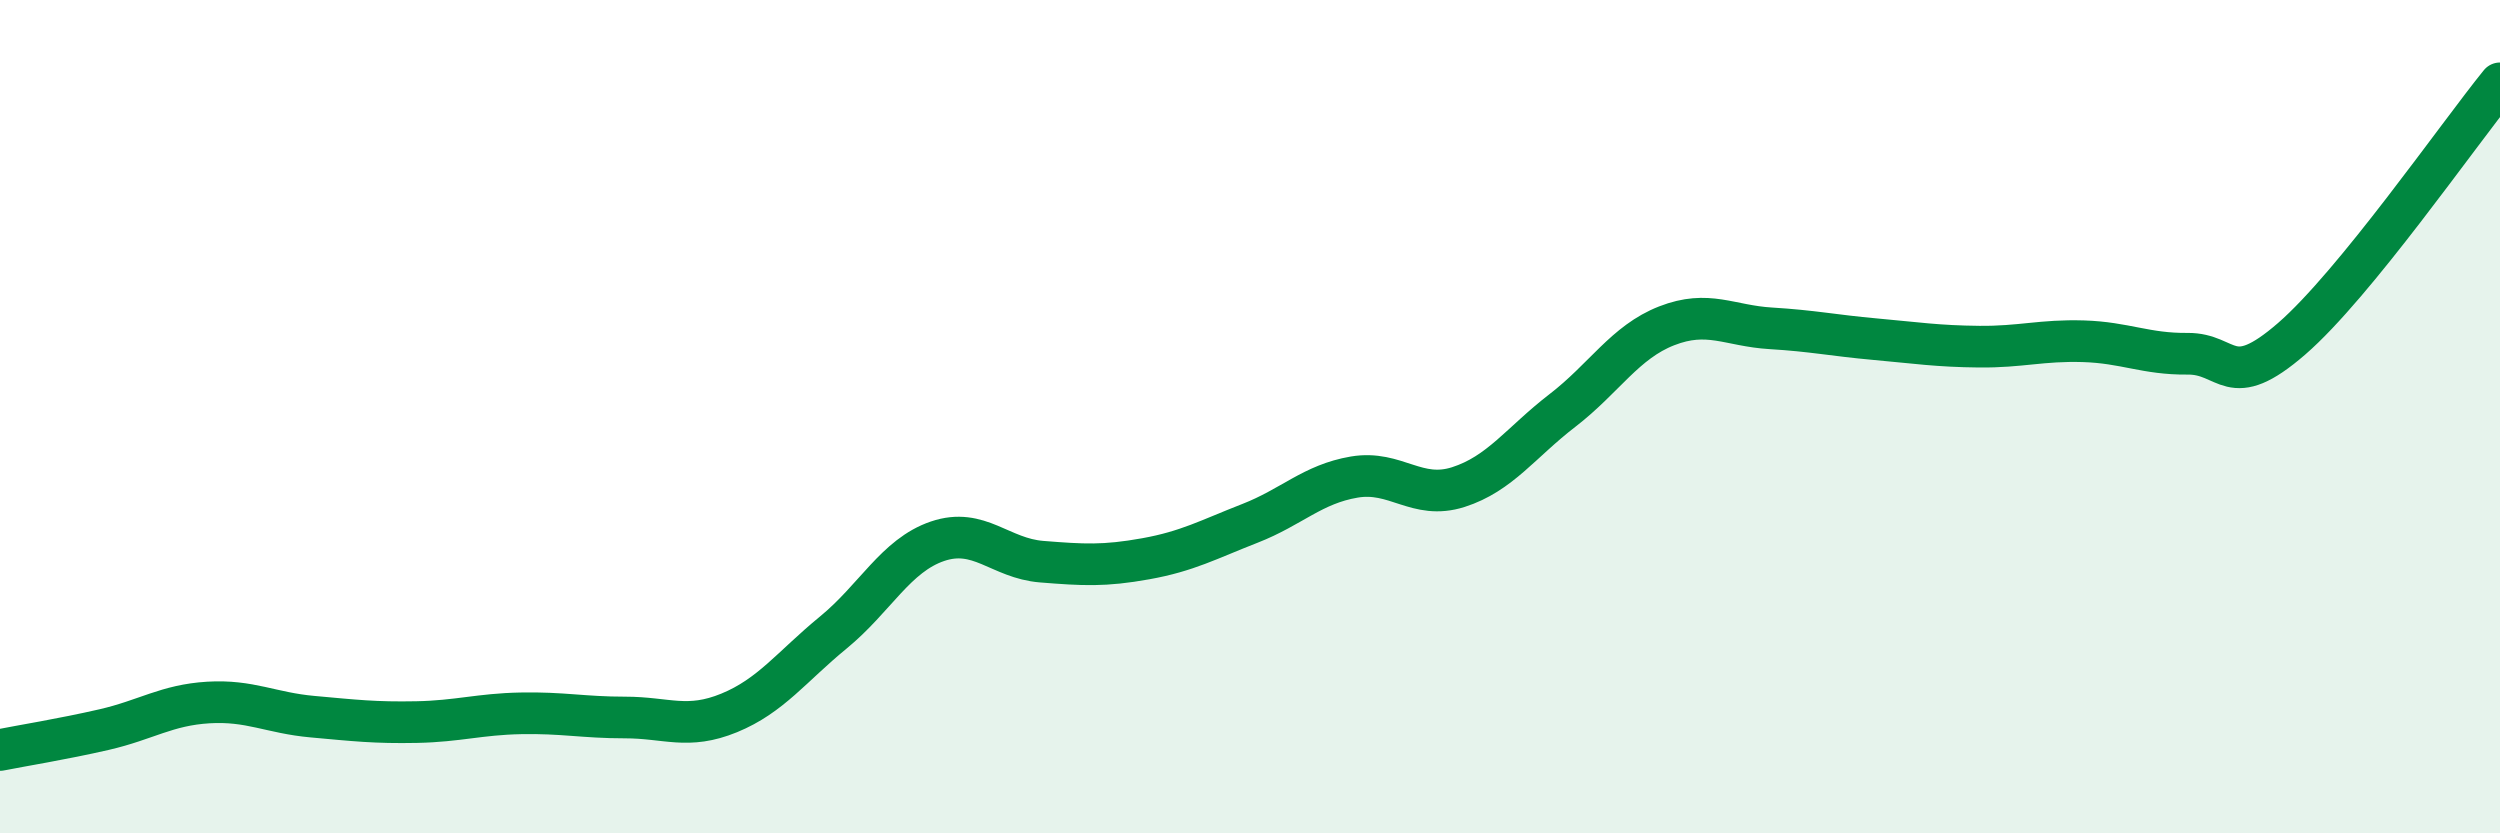
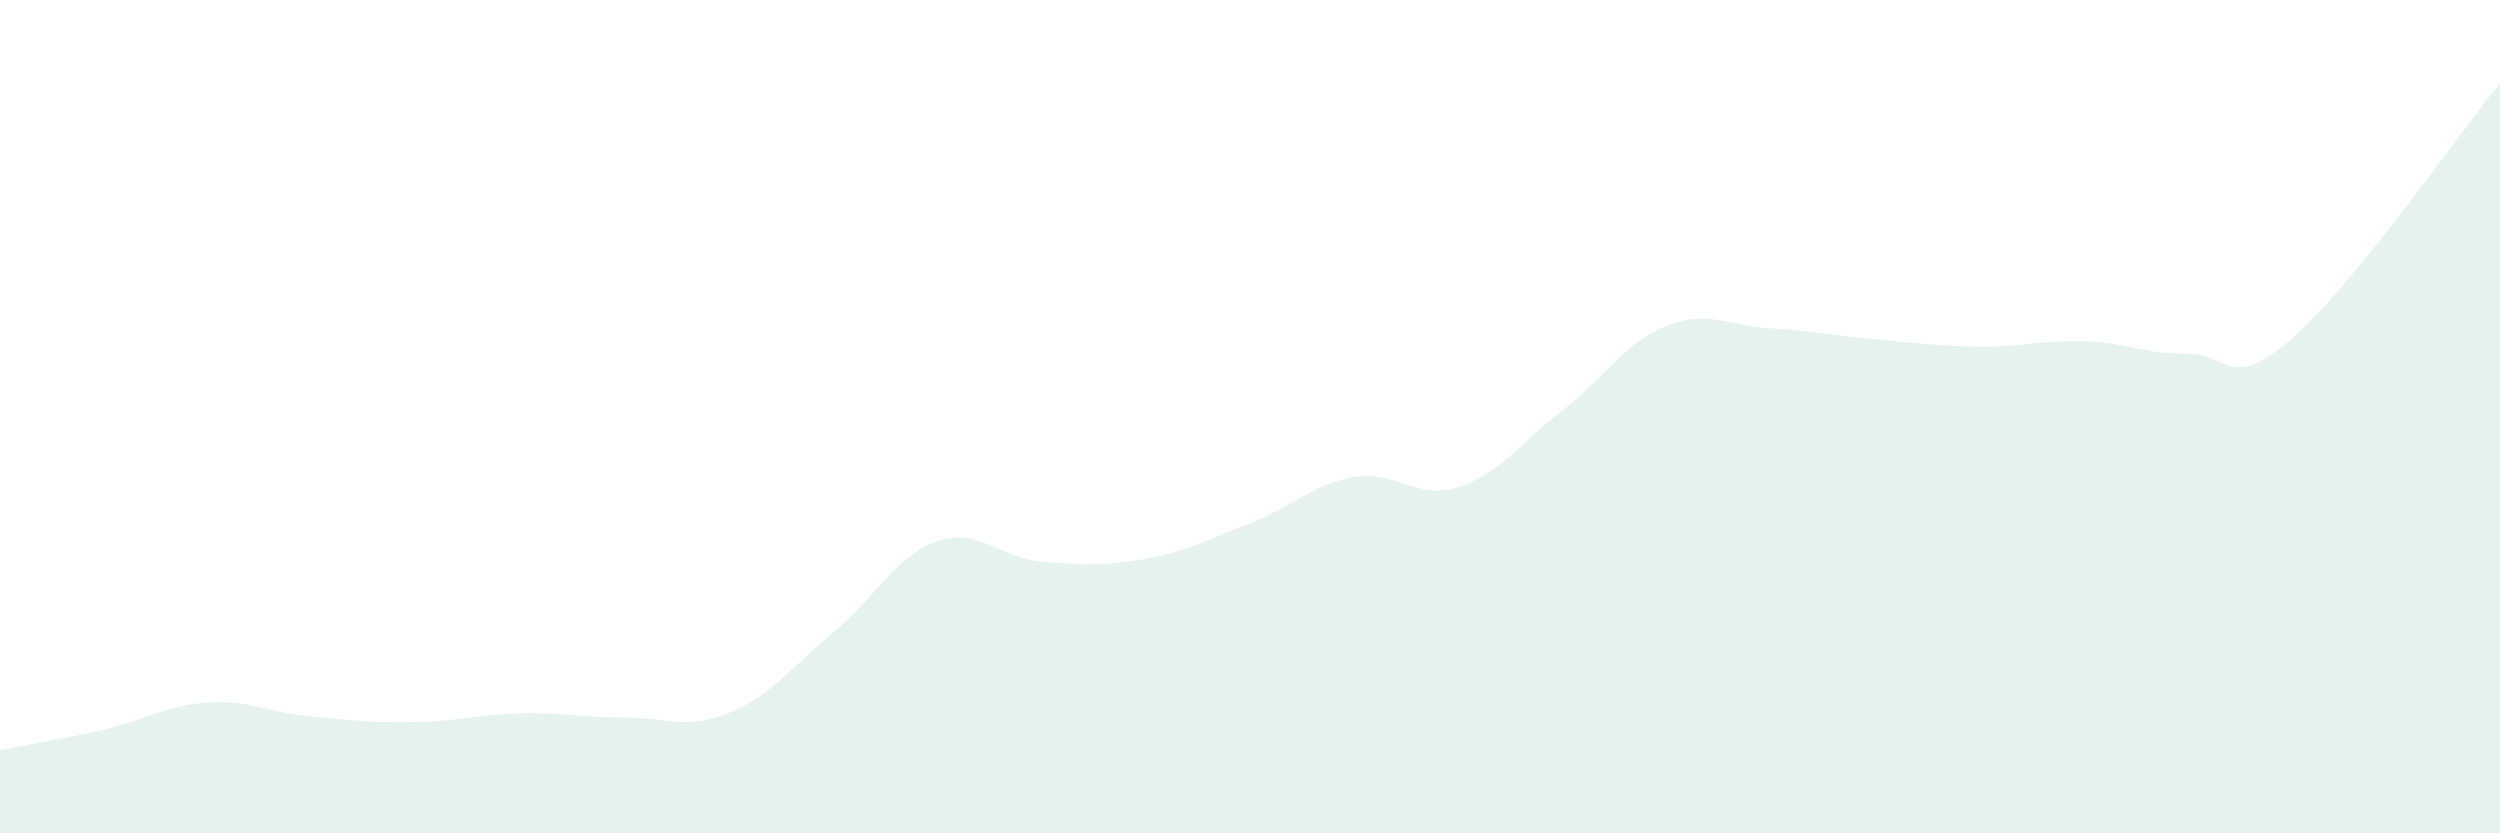
<svg xmlns="http://www.w3.org/2000/svg" width="60" height="20" viewBox="0 0 60 20">
  <path d="M 0,18 C 0.5,17.9 1.5,17.74 2.5,17.51 C 3.5,17.28 4,16.92 5,16.86 C 6,16.8 6.5,17.11 7.5,17.2 C 8.5,17.29 9,17.35 10,17.33 C 11,17.31 11.5,17.14 12.5,17.12 C 13.5,17.1 14,17.22 15,17.22 C 16,17.22 16.5,17.52 17.5,17.11 C 18.5,16.7 19,16 20,15.18 C 21,14.36 21.5,13.33 22.5,12.99 C 23.5,12.65 24,13.4 25,13.48 C 26,13.56 26.5,13.59 27.5,13.41 C 28.5,13.23 29,12.95 30,12.56 C 31,12.17 31.5,11.62 32.5,11.45 C 33.5,11.28 34,12.01 35,11.69 C 36,11.37 36.5,10.62 37.5,9.85 C 38.5,9.08 39,8.21 40,7.82 C 41,7.43 41.5,7.82 42.5,7.88 C 43.5,7.94 44,8.05 45,8.14 C 46,8.23 46.5,8.31 47.5,8.32 C 48.5,8.33 49,8.16 50,8.19 C 51,8.22 51.5,8.5 52.5,8.49 C 53.5,8.48 53.5,9.43 55,8.13 C 56.5,6.83 59,3.23 60,2L60 20L0 20Z" fill="#008740" opacity="0.1" stroke-linecap="round" stroke-linejoin="round" />
-   <path d="M 0,18 C 0.5,17.9 1.5,17.74 2.5,17.51 C 3.5,17.28 4,16.92 5,16.86 C 6,16.8 6.5,17.11 7.5,17.2 C 8.5,17.29 9,17.35 10,17.33 C 11,17.31 11.5,17.14 12.5,17.12 C 13.5,17.1 14,17.22 15,17.22 C 16,17.22 16.5,17.52 17.5,17.11 C 18.5,16.7 19,16 20,15.18 C 21,14.36 21.5,13.33 22.5,12.99 C 23.5,12.65 24,13.4 25,13.48 C 26,13.56 26.5,13.59 27.5,13.41 C 28.5,13.23 29,12.95 30,12.56 C 31,12.17 31.5,11.62 32.5,11.45 C 33.5,11.28 34,12.01 35,11.69 C 36,11.37 36.5,10.62 37.5,9.85 C 38.5,9.08 39,8.21 40,7.82 C 41,7.43 41.5,7.82 42.5,7.88 C 43.5,7.94 44,8.05 45,8.14 C 46,8.23 46.5,8.31 47.5,8.32 C 48.5,8.33 49,8.16 50,8.19 C 51,8.22 51.5,8.5 52.5,8.49 C 53.5,8.48 53.5,9.43 55,8.13 C 56.5,6.83 59,3.23 60,2" stroke="#008740" stroke-width="1" fill="none" stroke-linecap="round" stroke-linejoin="round" />
</svg>